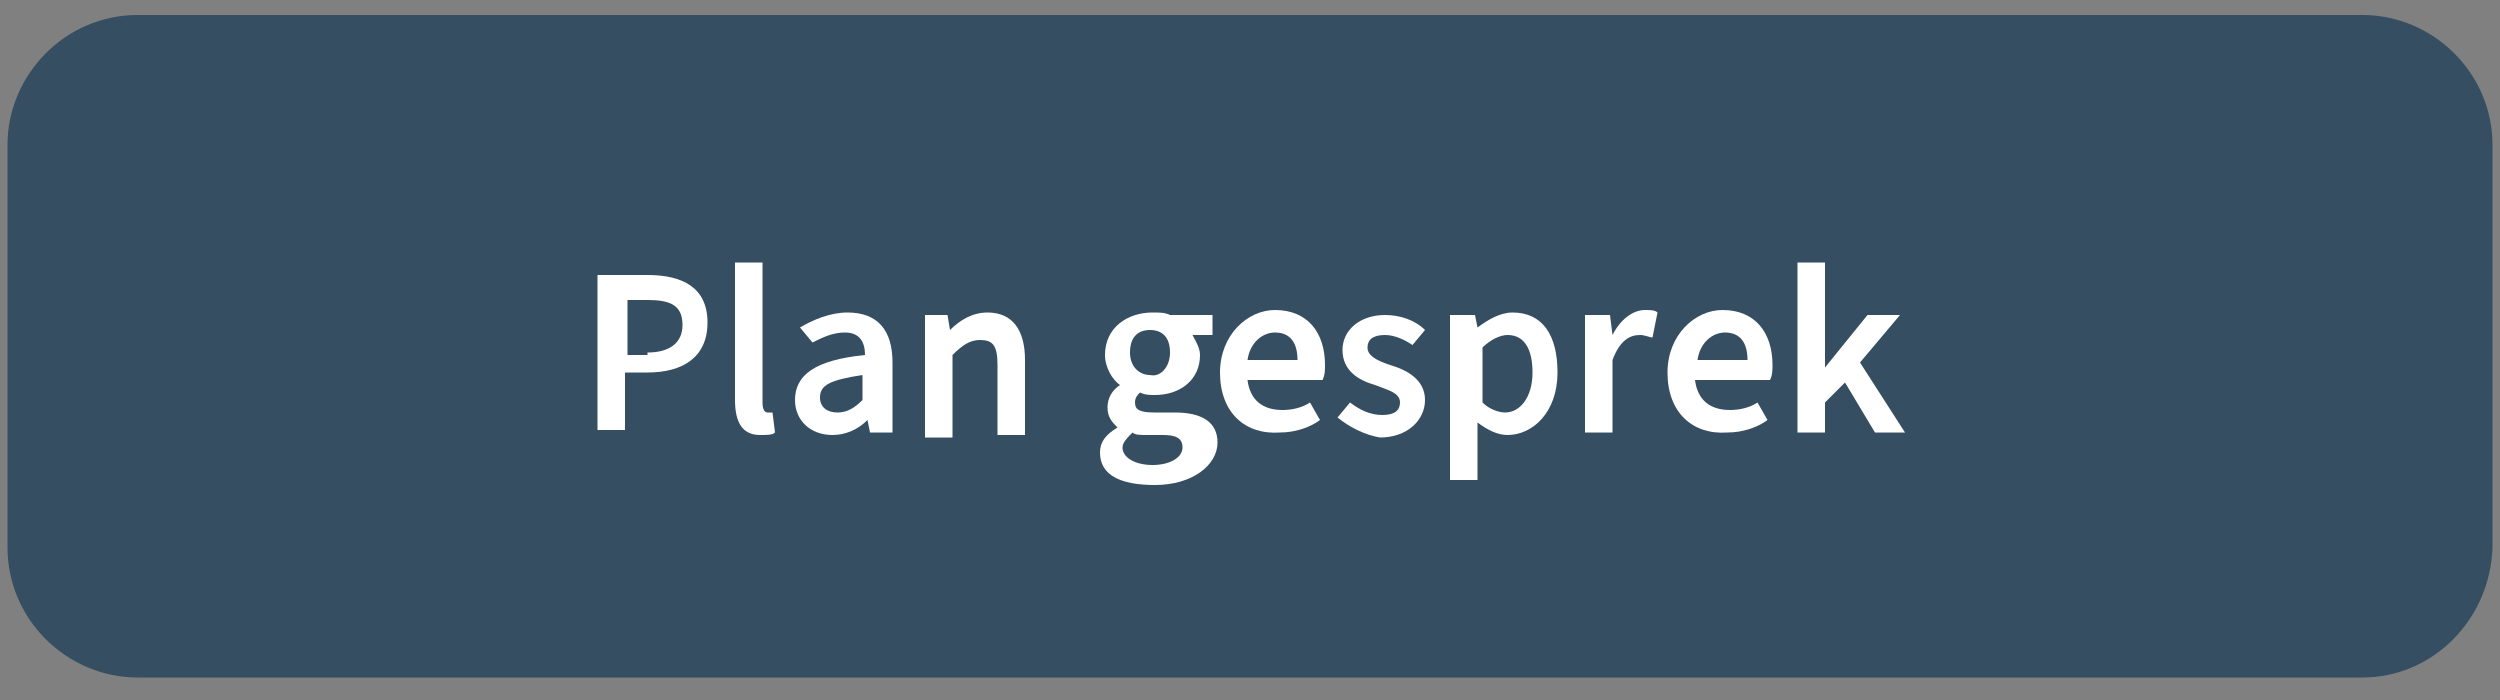
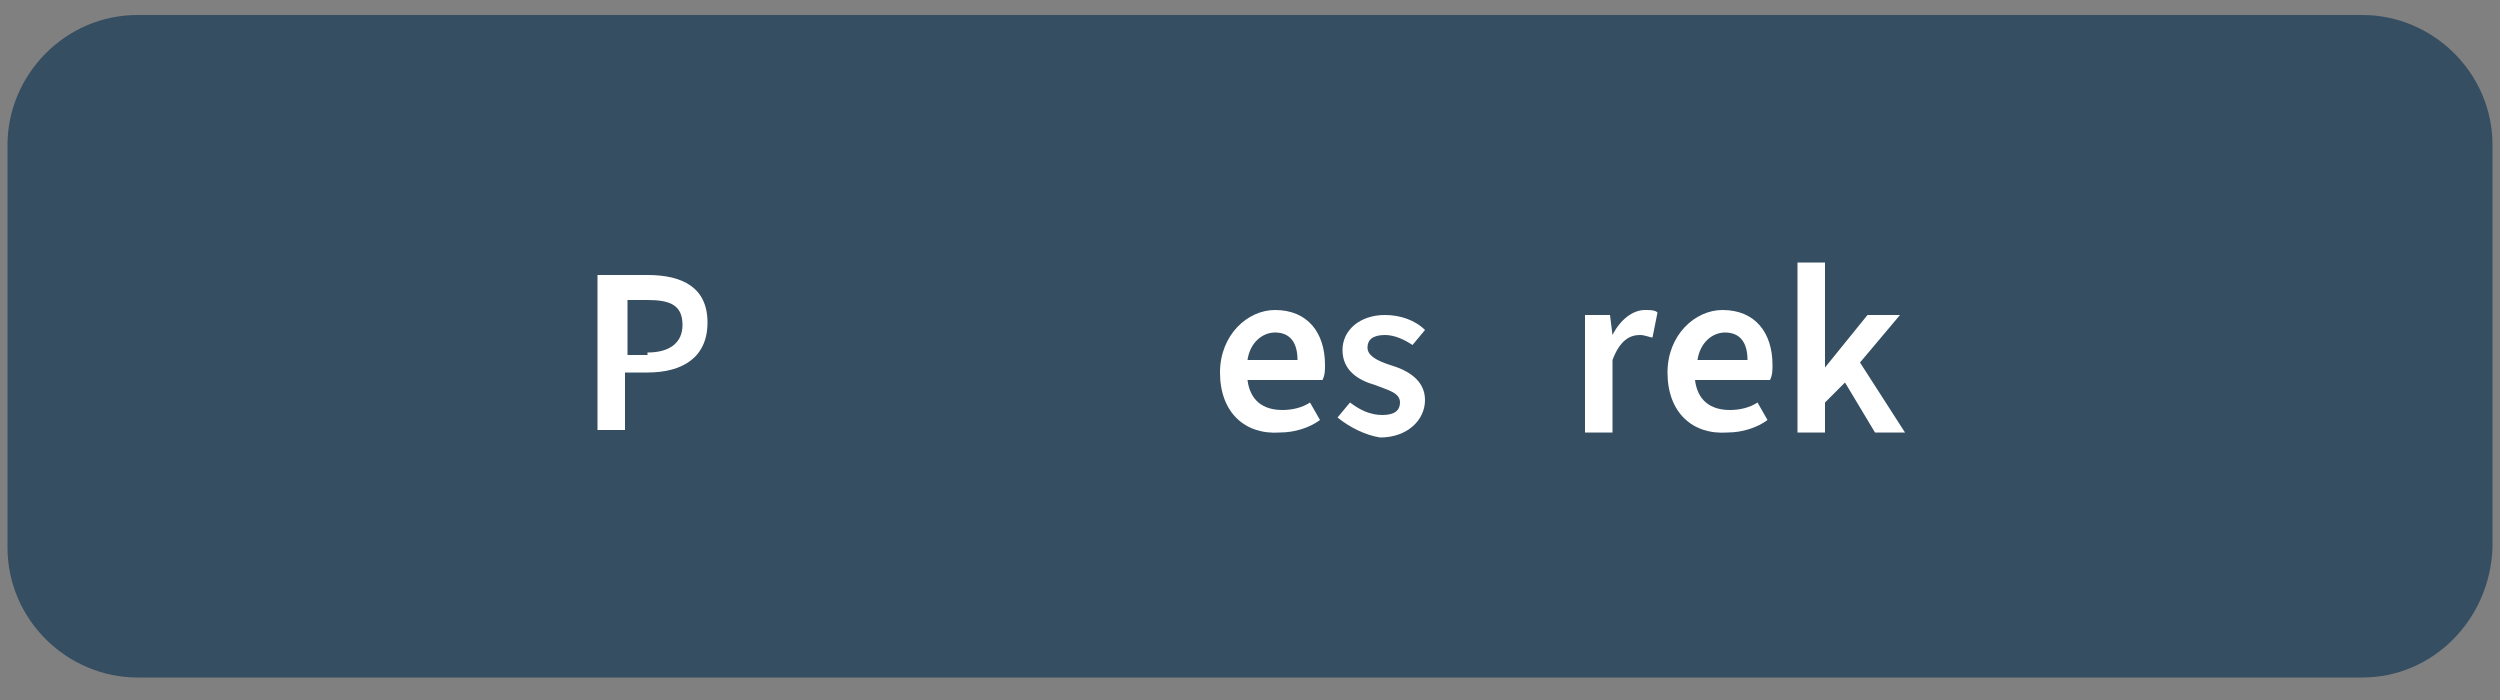
<svg xmlns="http://www.w3.org/2000/svg" version="1.1" id="Laag_1" x="0px" y="0px" viewBox="0 0 100 28" style="enable-background:new 0 0 100 28;" xml:space="preserve">
  <rect x="0" y="0" width="100" height="28" fill="#808080" stroke="none" />
  <style type="text/css">
	.st0{fill:#354E62;}
	.st1{enable-background:new    ;}
	.st2{fill:#FFFFFF;}
</style>
  <path class="st0" d="M94.5,27.1h-89c-2.8,0-5.2-2.3-5.2-5.2V5.8c0-2.8,2.3-5.2,5.2-5.2h89c2.8,0,5.2,2.3,5.2,5.2v16.1  C99.6,24.8,97.3,27.1,94.5,27.1z" />
  <g class="st1">
    <path class="st2" d="M23.9,11h2c1.4,0,2.4,0.5,2.4,1.9c0,1.4-1,2-2.4,2h-0.9v2.3h-1.1V11z M25.9,14.1c0.9,0,1.4-0.4,1.4-1.1   c0-0.8-0.5-1-1.4-1h-0.8v2.2H25.9z" />
-     <path class="st2" d="M29.4,16v-5.5h1.1v5.6c0,0.3,0.1,0.4,0.2,0.4c0.1,0,0.1,0,0.2,0l0.1,0.8c-0.1,0.1-0.3,0.1-0.6,0.1   C29.7,17.4,29.4,16.9,29.4,16z" />
-     <path class="st2" d="M31.8,16c0-1,0.8-1.6,2.8-1.8c0-0.5-0.2-0.9-0.8-0.9c-0.5,0-0.9,0.2-1.3,0.4L32,13.1c0.5-0.3,1.2-0.6,1.9-0.6   c1.2,0,1.8,0.7,1.8,2v2.8h-0.9l-0.1-0.5h0c-0.4,0.4-0.9,0.6-1.4,0.6C32.4,17.4,31.8,16.8,31.8,16z M34.5,16v-1   c-1.3,0.2-1.7,0.4-1.7,0.9c0,0.4,0.3,0.6,0.7,0.6C33.9,16.5,34.2,16.3,34.5,16z" />
-     <path class="st2" d="M37,12.6h0.9l0.1,0.6h0c0.4-0.4,0.9-0.7,1.5-0.7c1,0,1.5,0.7,1.5,1.9v3h-1.1v-2.8c0-0.8-0.2-1-0.7-1   c-0.4,0-0.7,0.2-1.1,0.6v3.3H37V12.6z" />
-     <path class="st2" d="M44,18.1c0-0.4,0.2-0.7,0.7-1v0c-0.2-0.2-0.4-0.4-0.4-0.8c0-0.4,0.2-0.7,0.5-0.9v0c-0.3-0.2-0.6-0.7-0.6-1.2   c0-1.1,0.9-1.7,1.9-1.7c0.3,0,0.5,0,0.7,0.1h1.7v0.8h-0.8c0.1,0.2,0.3,0.5,0.3,0.8c0,1-0.8,1.6-1.8,1.6c-0.2,0-0.4,0-0.6-0.1   c-0.1,0.1-0.2,0.2-0.2,0.4c0,0.3,0.2,0.4,0.8,0.4h0.8c1.1,0,1.7,0.4,1.7,1.2c0,0.9-1,1.7-2.5,1.7C44.8,19.4,44,19,44,18.1z    M47.3,17.9c0-0.4-0.3-0.5-0.8-0.5h-0.6c-0.3,0-0.5,0-0.6-0.1c-0.2,0.2-0.4,0.4-0.4,0.6c0,0.4,0.5,0.7,1.2,0.7   C46.8,18.6,47.3,18.3,47.3,17.9z M46.8,14.1c0-0.6-0.3-0.9-0.8-0.9c-0.5,0-0.8,0.3-0.8,0.9c0,0.6,0.4,0.9,0.8,0.9   C46.4,15.1,46.8,14.7,46.8,14.1z" />
    <path class="st2" d="M48.8,14.9c0-1.5,1.1-2.5,2.2-2.5c1.3,0,2,0.9,2,2.2c0,0.2,0,0.4-0.1,0.6h-3c0.1,0.8,0.6,1.2,1.4,1.2   c0.4,0,0.8-0.1,1.1-0.3l0.4,0.7c-0.4,0.3-1,0.5-1.6,0.5C49.8,17.4,48.8,16.5,48.8,14.9z M51.9,14.4c0-0.7-0.3-1.1-0.9-1.1   c-0.5,0-1,0.4-1.1,1.1H51.9z" />
    <path class="st2" d="M53.5,16.7l0.5-0.6c0.4,0.3,0.8,0.5,1.3,0.5c0.5,0,0.7-0.2,0.7-0.5c0-0.4-0.5-0.5-1-0.7   c-0.7-0.2-1.3-0.6-1.3-1.4c0-0.8,0.7-1.4,1.7-1.4c0.6,0,1.2,0.2,1.6,0.6l-0.5,0.6c-0.3-0.2-0.7-0.4-1.1-0.4c-0.5,0-0.7,0.2-0.7,0.5   c0,0.3,0.3,0.5,0.9,0.7c0.7,0.2,1.4,0.6,1.4,1.4s-0.7,1.5-1.8,1.5C54.6,17.4,54,17.1,53.5,16.7z" />
-     <path class="st2" d="M58.1,12.6H59l0.1,0.5h0c0.4-0.3,0.9-0.6,1.4-0.6c1.2,0,1.8,0.9,1.8,2.4c0,1.6-1,2.5-2,2.5   c-0.4,0-0.8-0.2-1.2-0.5l0,0.8v1.5h-1.1V12.6z M61.3,14.9c0-0.9-0.3-1.5-1-1.5c-0.3,0-0.7,0.2-1,0.5v2.2c0.3,0.3,0.7,0.4,0.9,0.4   C60.8,16.5,61.3,15.9,61.3,14.9z" />
    <path class="st2" d="M63.5,12.6h0.9l0.1,0.8h0c0.3-0.6,0.8-1,1.3-1c0.2,0,0.4,0,0.5,0.1l-0.2,1c-0.1,0-0.3-0.1-0.5-0.1   c-0.4,0-0.8,0.2-1.1,1v2.9h-1.1V12.6z" />
    <path class="st2" d="M66.7,14.9c0-1.5,1.1-2.5,2.2-2.5c1.3,0,2,0.9,2,2.2c0,0.2,0,0.4-0.1,0.6h-3c0.1,0.8,0.6,1.2,1.4,1.2   c0.4,0,0.8-0.1,1.1-0.3l0.4,0.7c-0.4,0.3-1,0.5-1.6,0.5C67.7,17.4,66.7,16.5,66.7,14.9z M69.9,14.4c0-0.7-0.3-1.1-0.9-1.1   c-0.5,0-1,0.4-1.1,1.1H69.9z" />
    <path class="st2" d="M71.9,10.5H73v4.2h0l1.7-2.1H76l-1.6,1.9l1.8,2.8h-1.2l-1.2-2L73,16.1v1.2h-1.1V10.5z" />
  </g>
</svg>